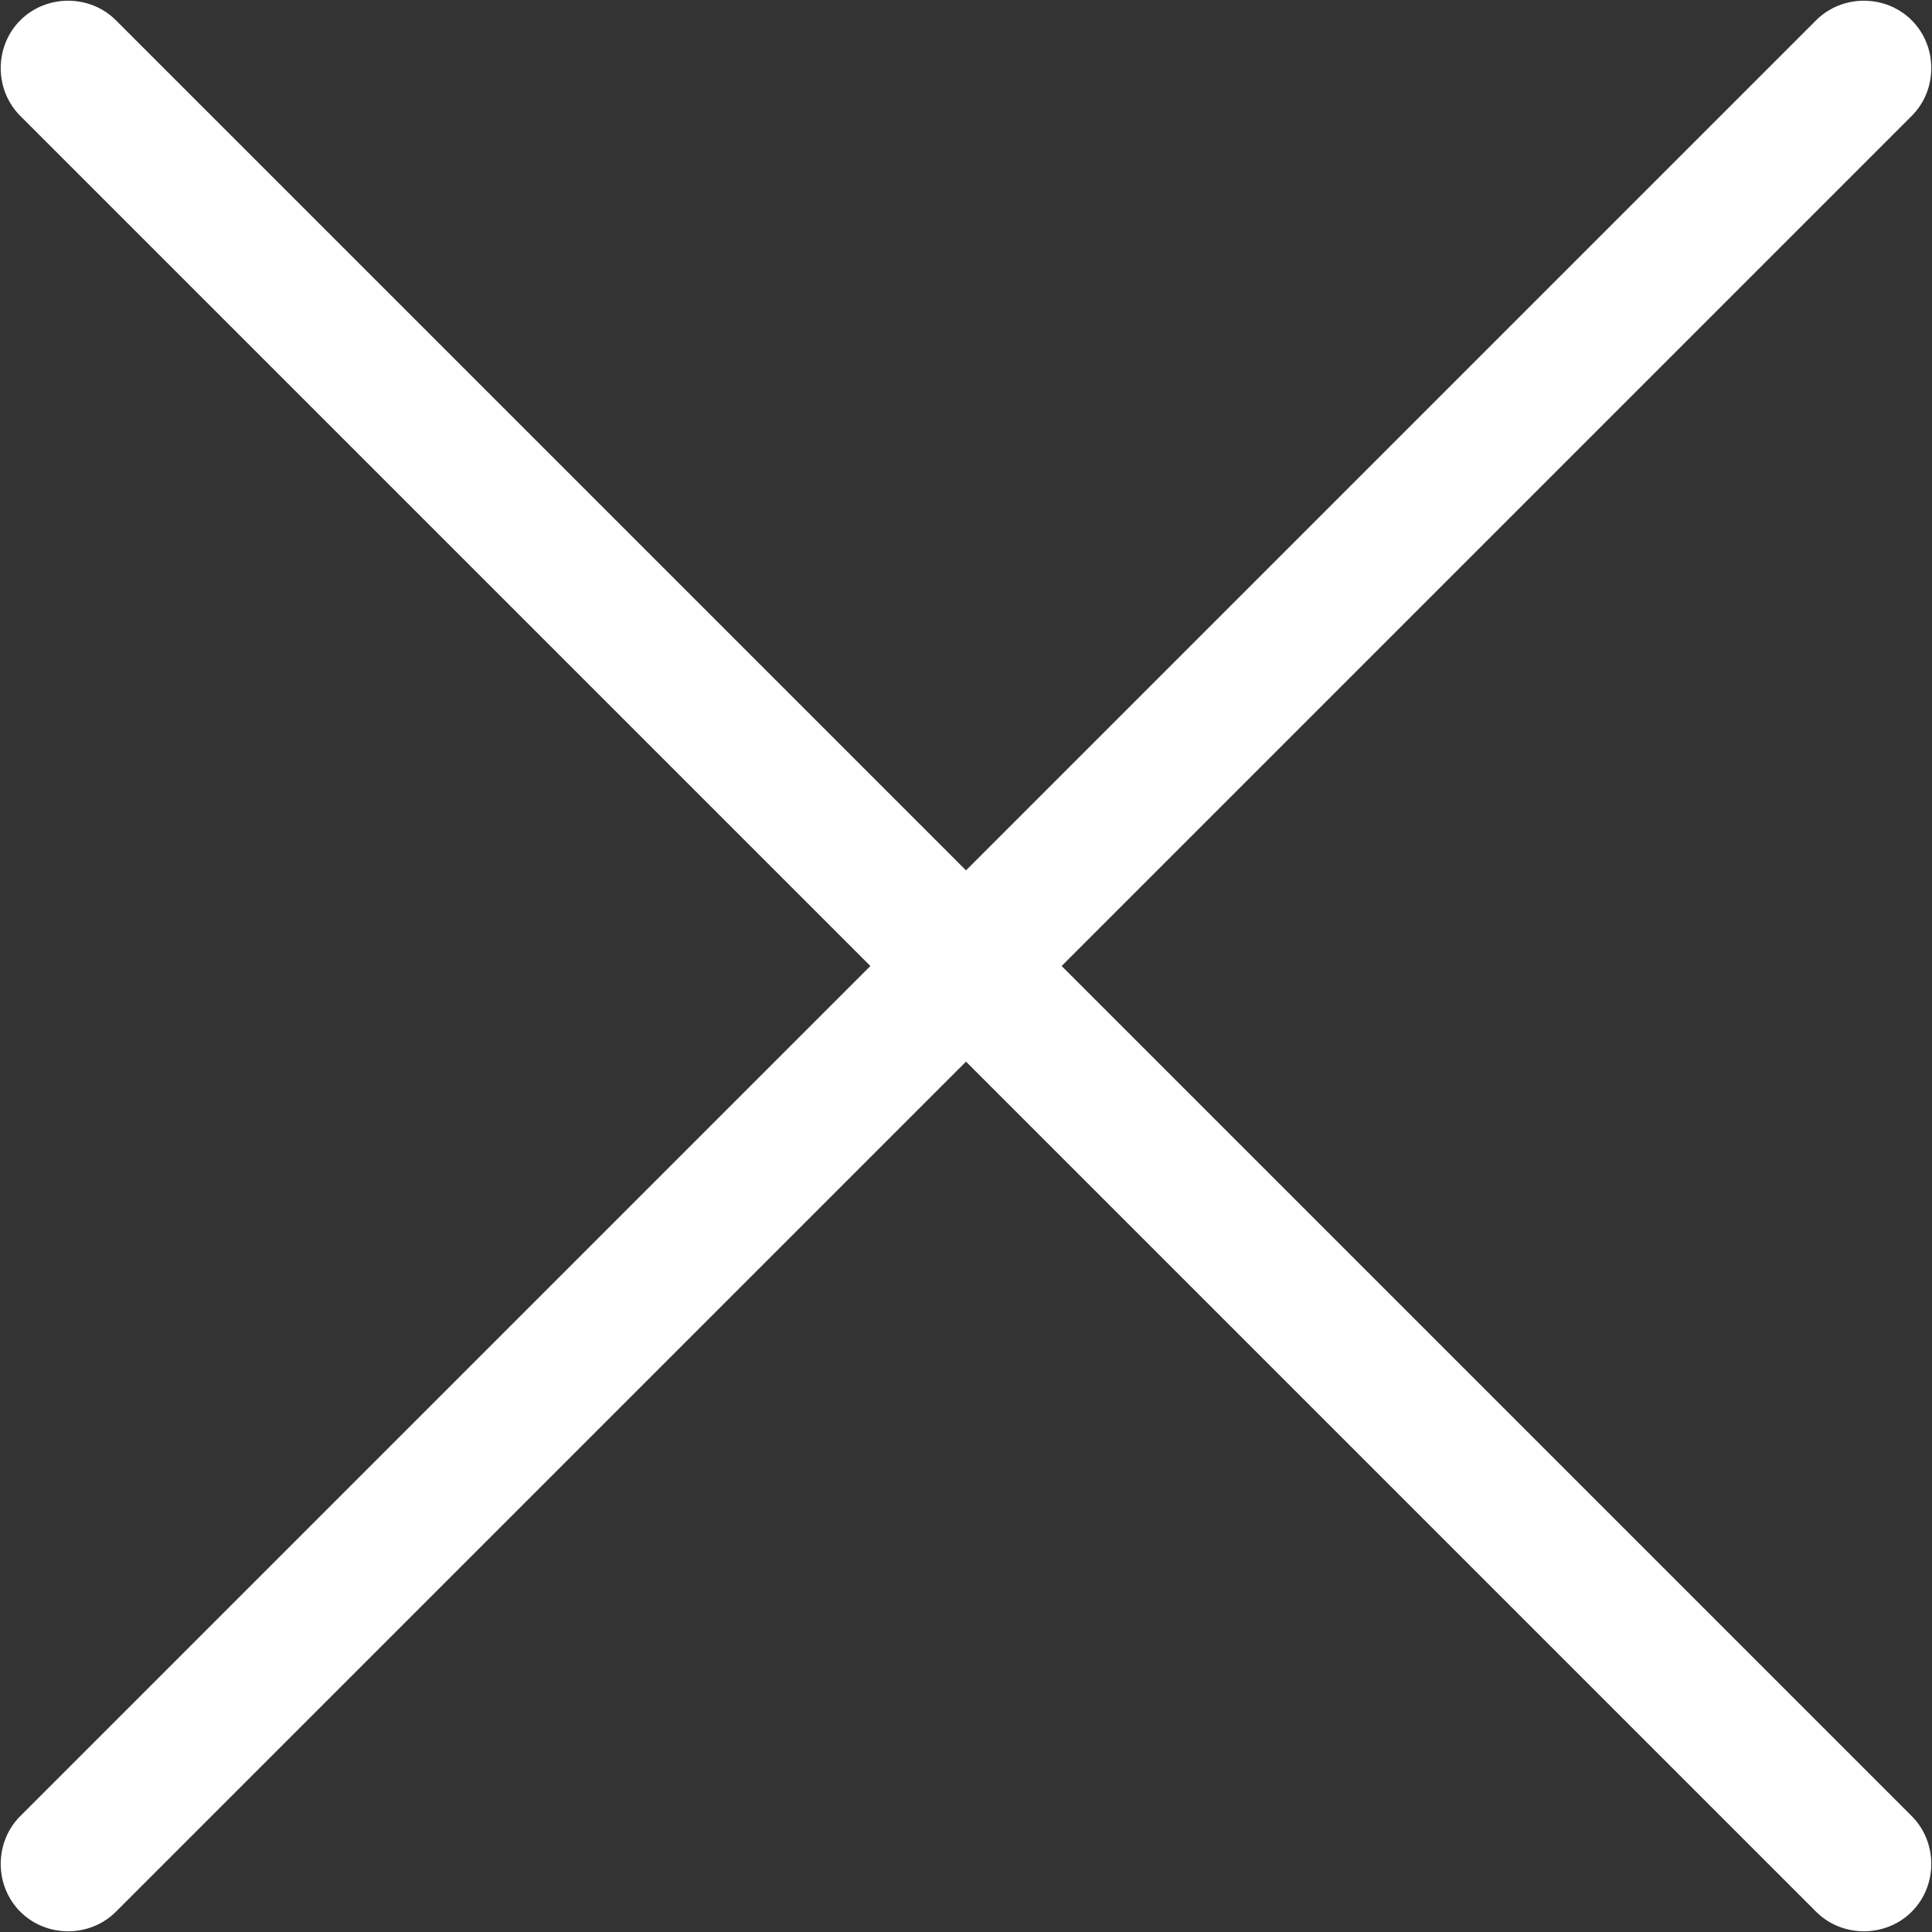
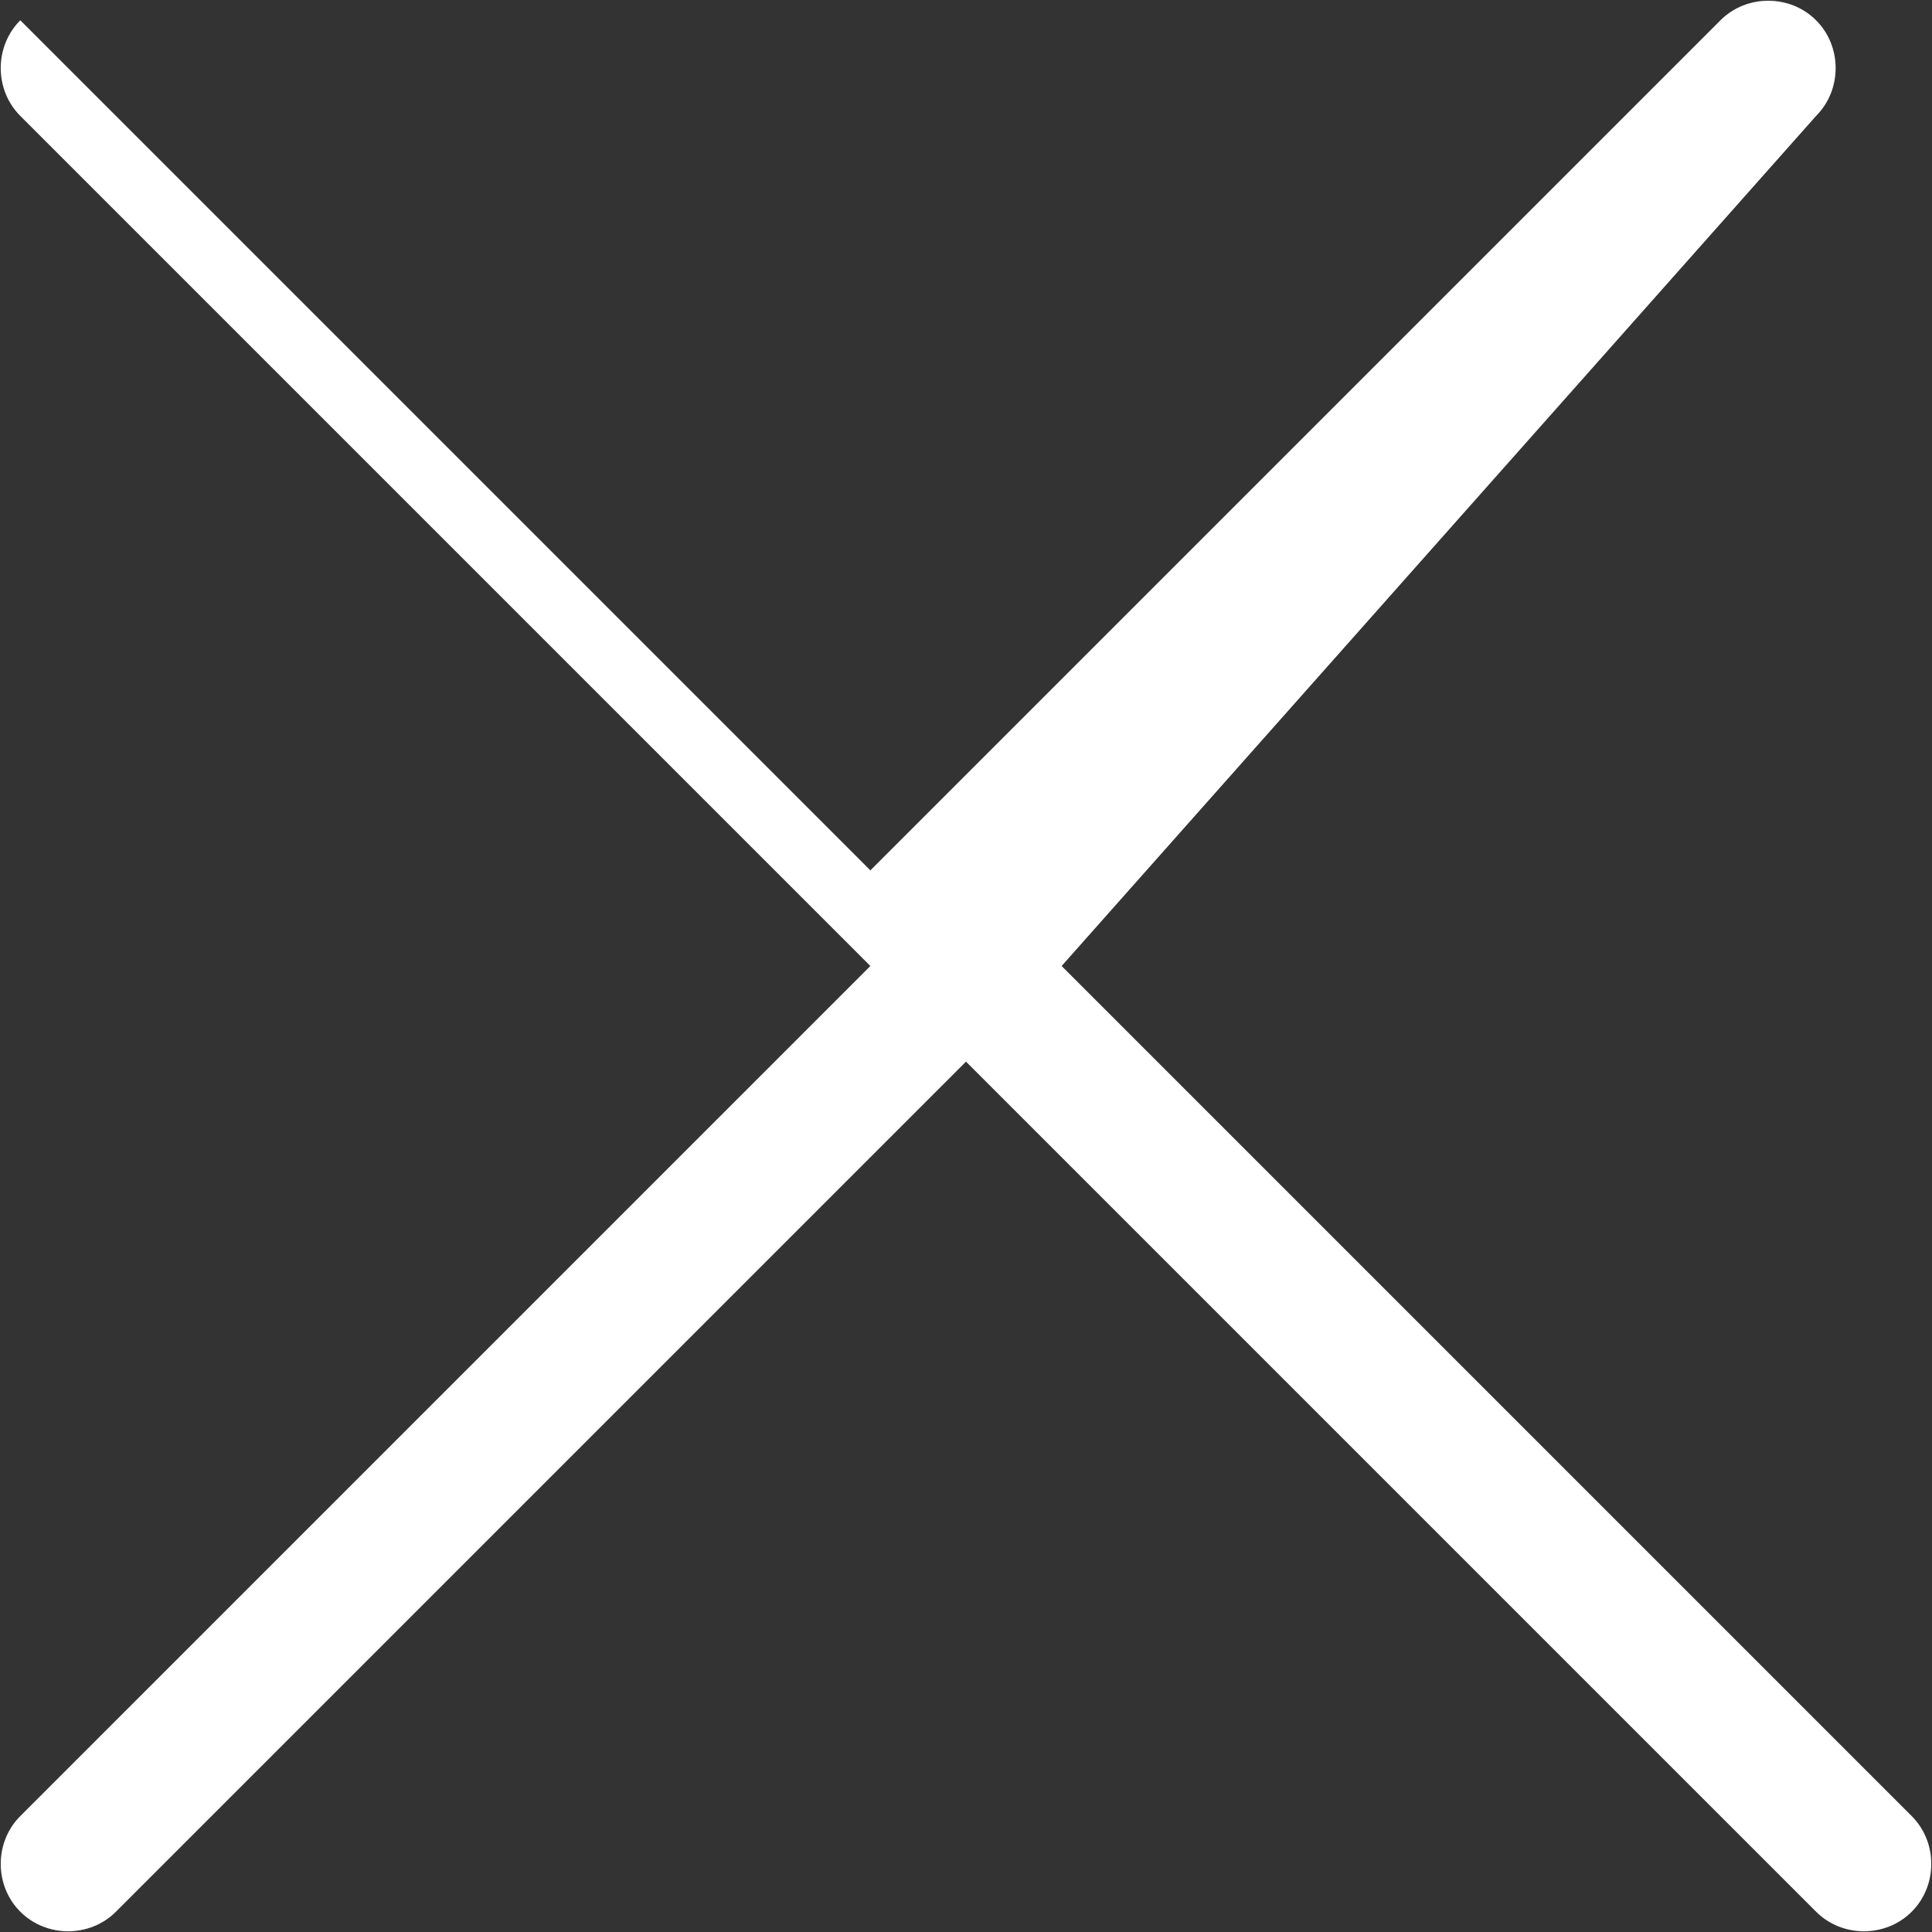
<svg xmlns="http://www.w3.org/2000/svg" version="1.1" id="Layer_1" x="0px" y="0px" viewBox="0 0 200 200" enable-background="new 0 0 200 200" xml:space="preserve">
  <rect x="0" y="0" width="200" height="200" fill="#333333" stroke="none" />
-   <path fill-rule="evenodd" clip-rule="evenodd" fill="#FFFFFF" d="M109.9,100l88,88c2.7,2.7,2.7,7.2,0,9.9c-2.7,2.7-7.2,2.7-9.9,0  l-88-88l-88,88c-2.7,2.7-7.2,2.7-9.9,0c-2.7-2.7-2.7-7.2,0-9.9l88-88l-88-88c-2.7-2.7-2.7-7.2,0-9.9c2.7-2.7,7.2-2.7,9.9,0l88,88  l88-88c2.7-2.7,7.2-2.7,9.9,0c2.7,2.7,2.7,7.2,0,9.9L109.9,100z" />
+   <path fill-rule="evenodd" clip-rule="evenodd" fill="#FFFFFF" d="M109.9,100l88,88c2.7,2.7,2.7,7.2,0,9.9c-2.7,2.7-7.2,2.7-9.9,0  l-88-88l-88,88c-2.7,2.7-7.2,2.7-9.9,0c-2.7-2.7-2.7-7.2,0-9.9l88-88l-88-88c-2.7-2.7-2.7-7.2,0-9.9l88,88  l88-88c2.7-2.7,7.2-2.7,9.9,0c2.7,2.7,2.7,7.2,0,9.9L109.9,100z" />
</svg>